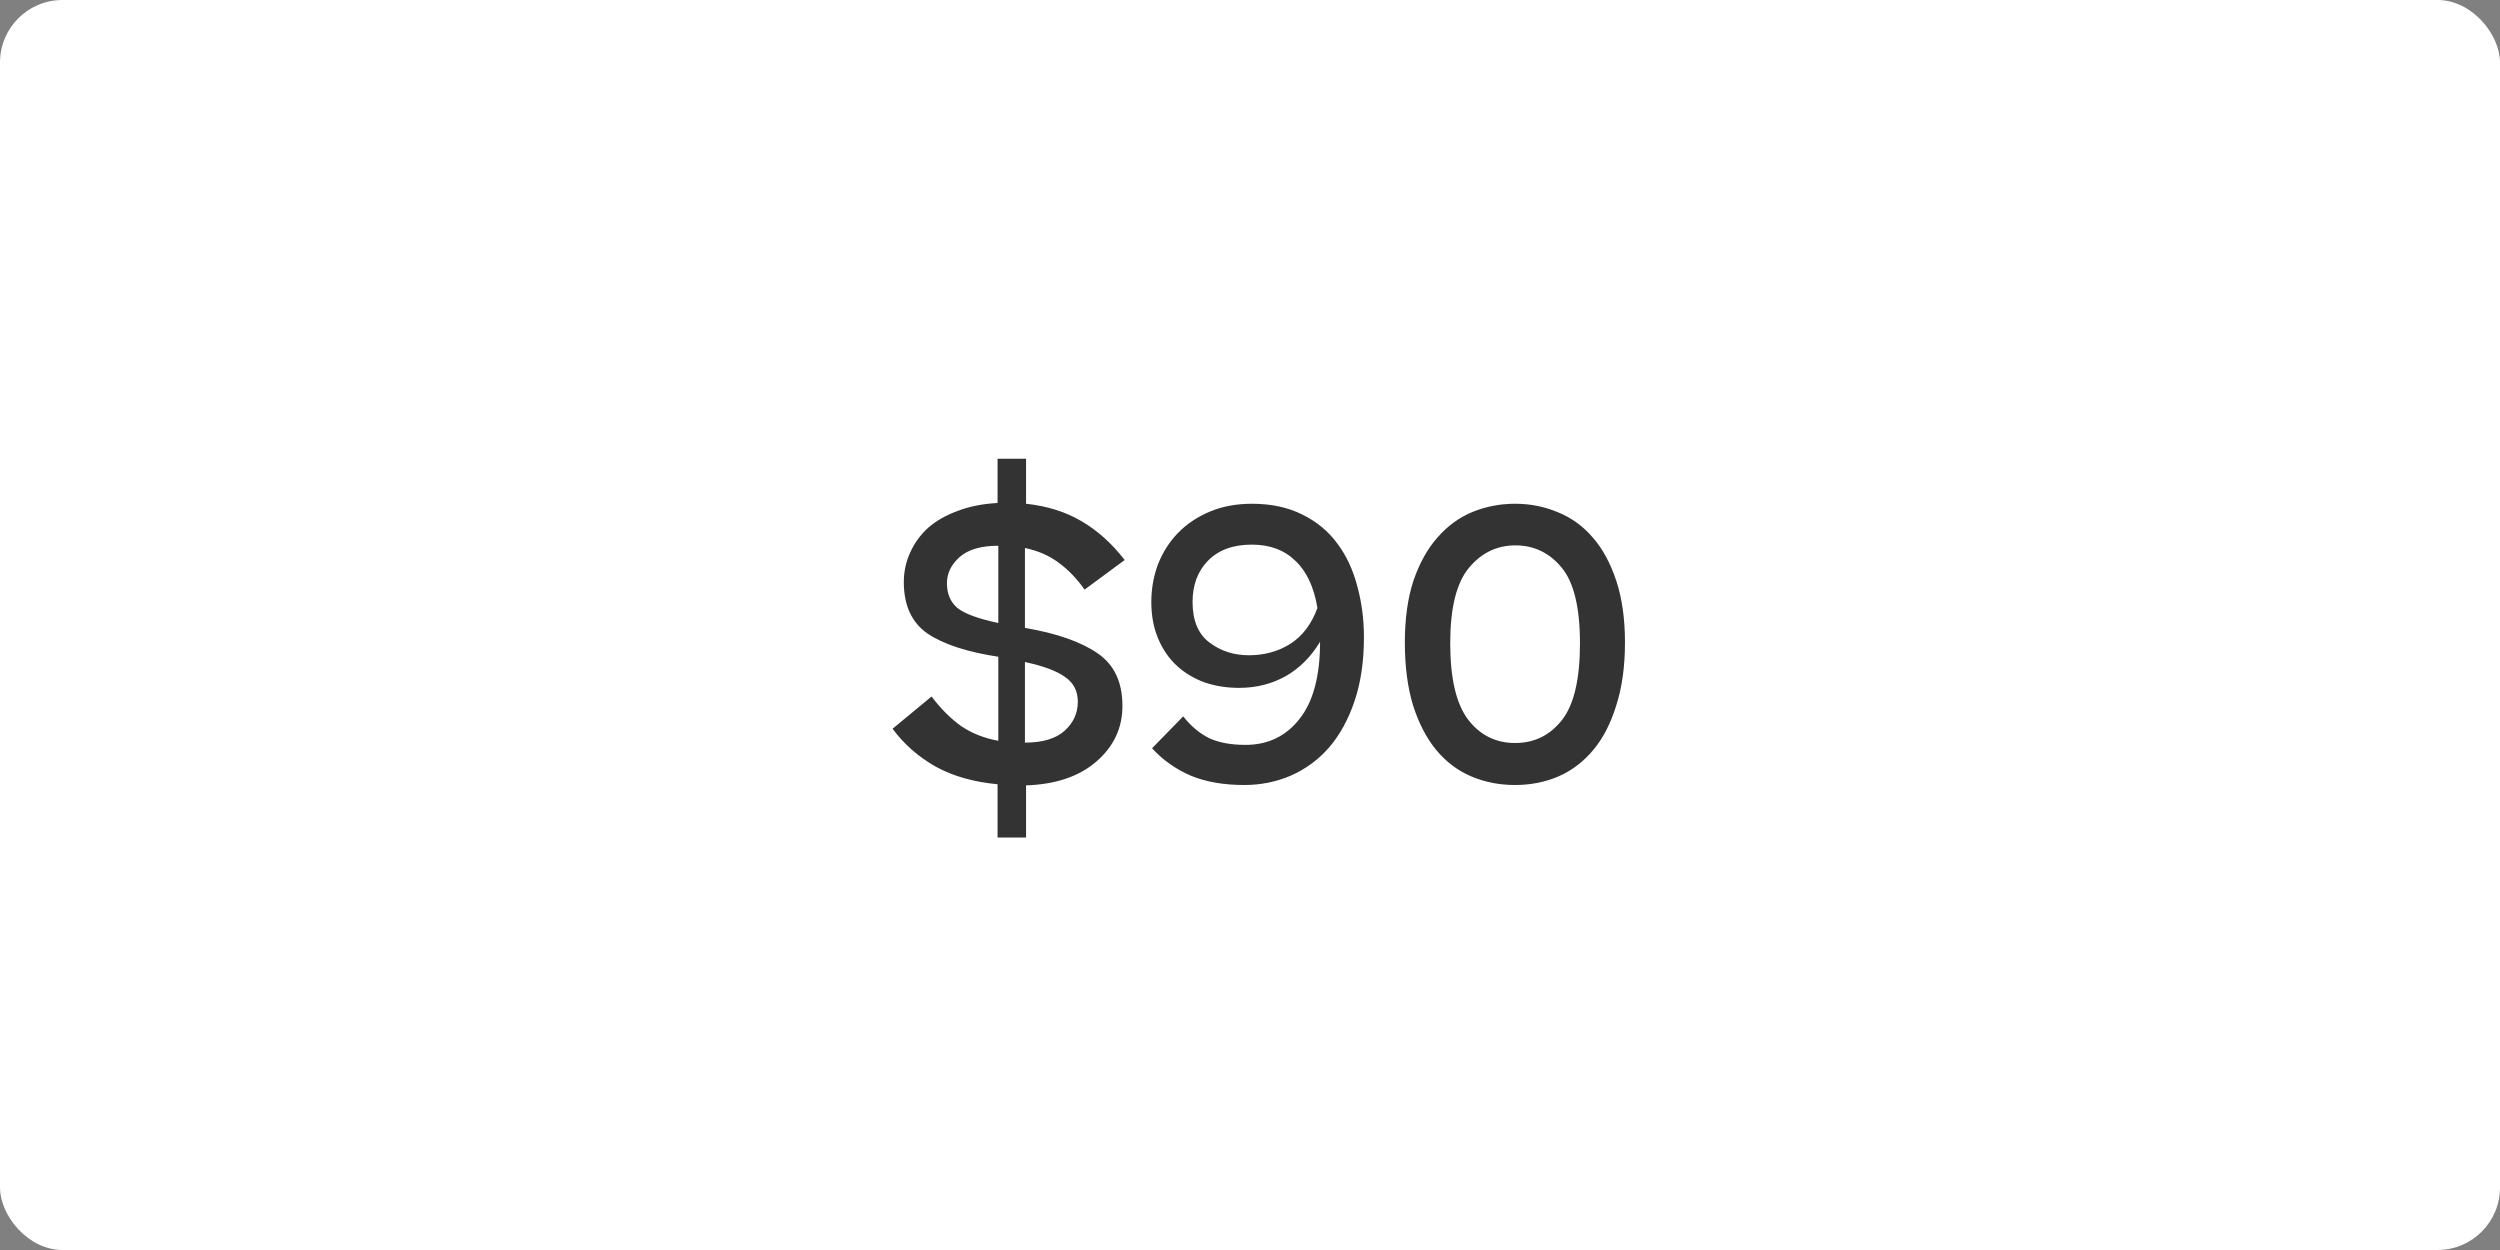
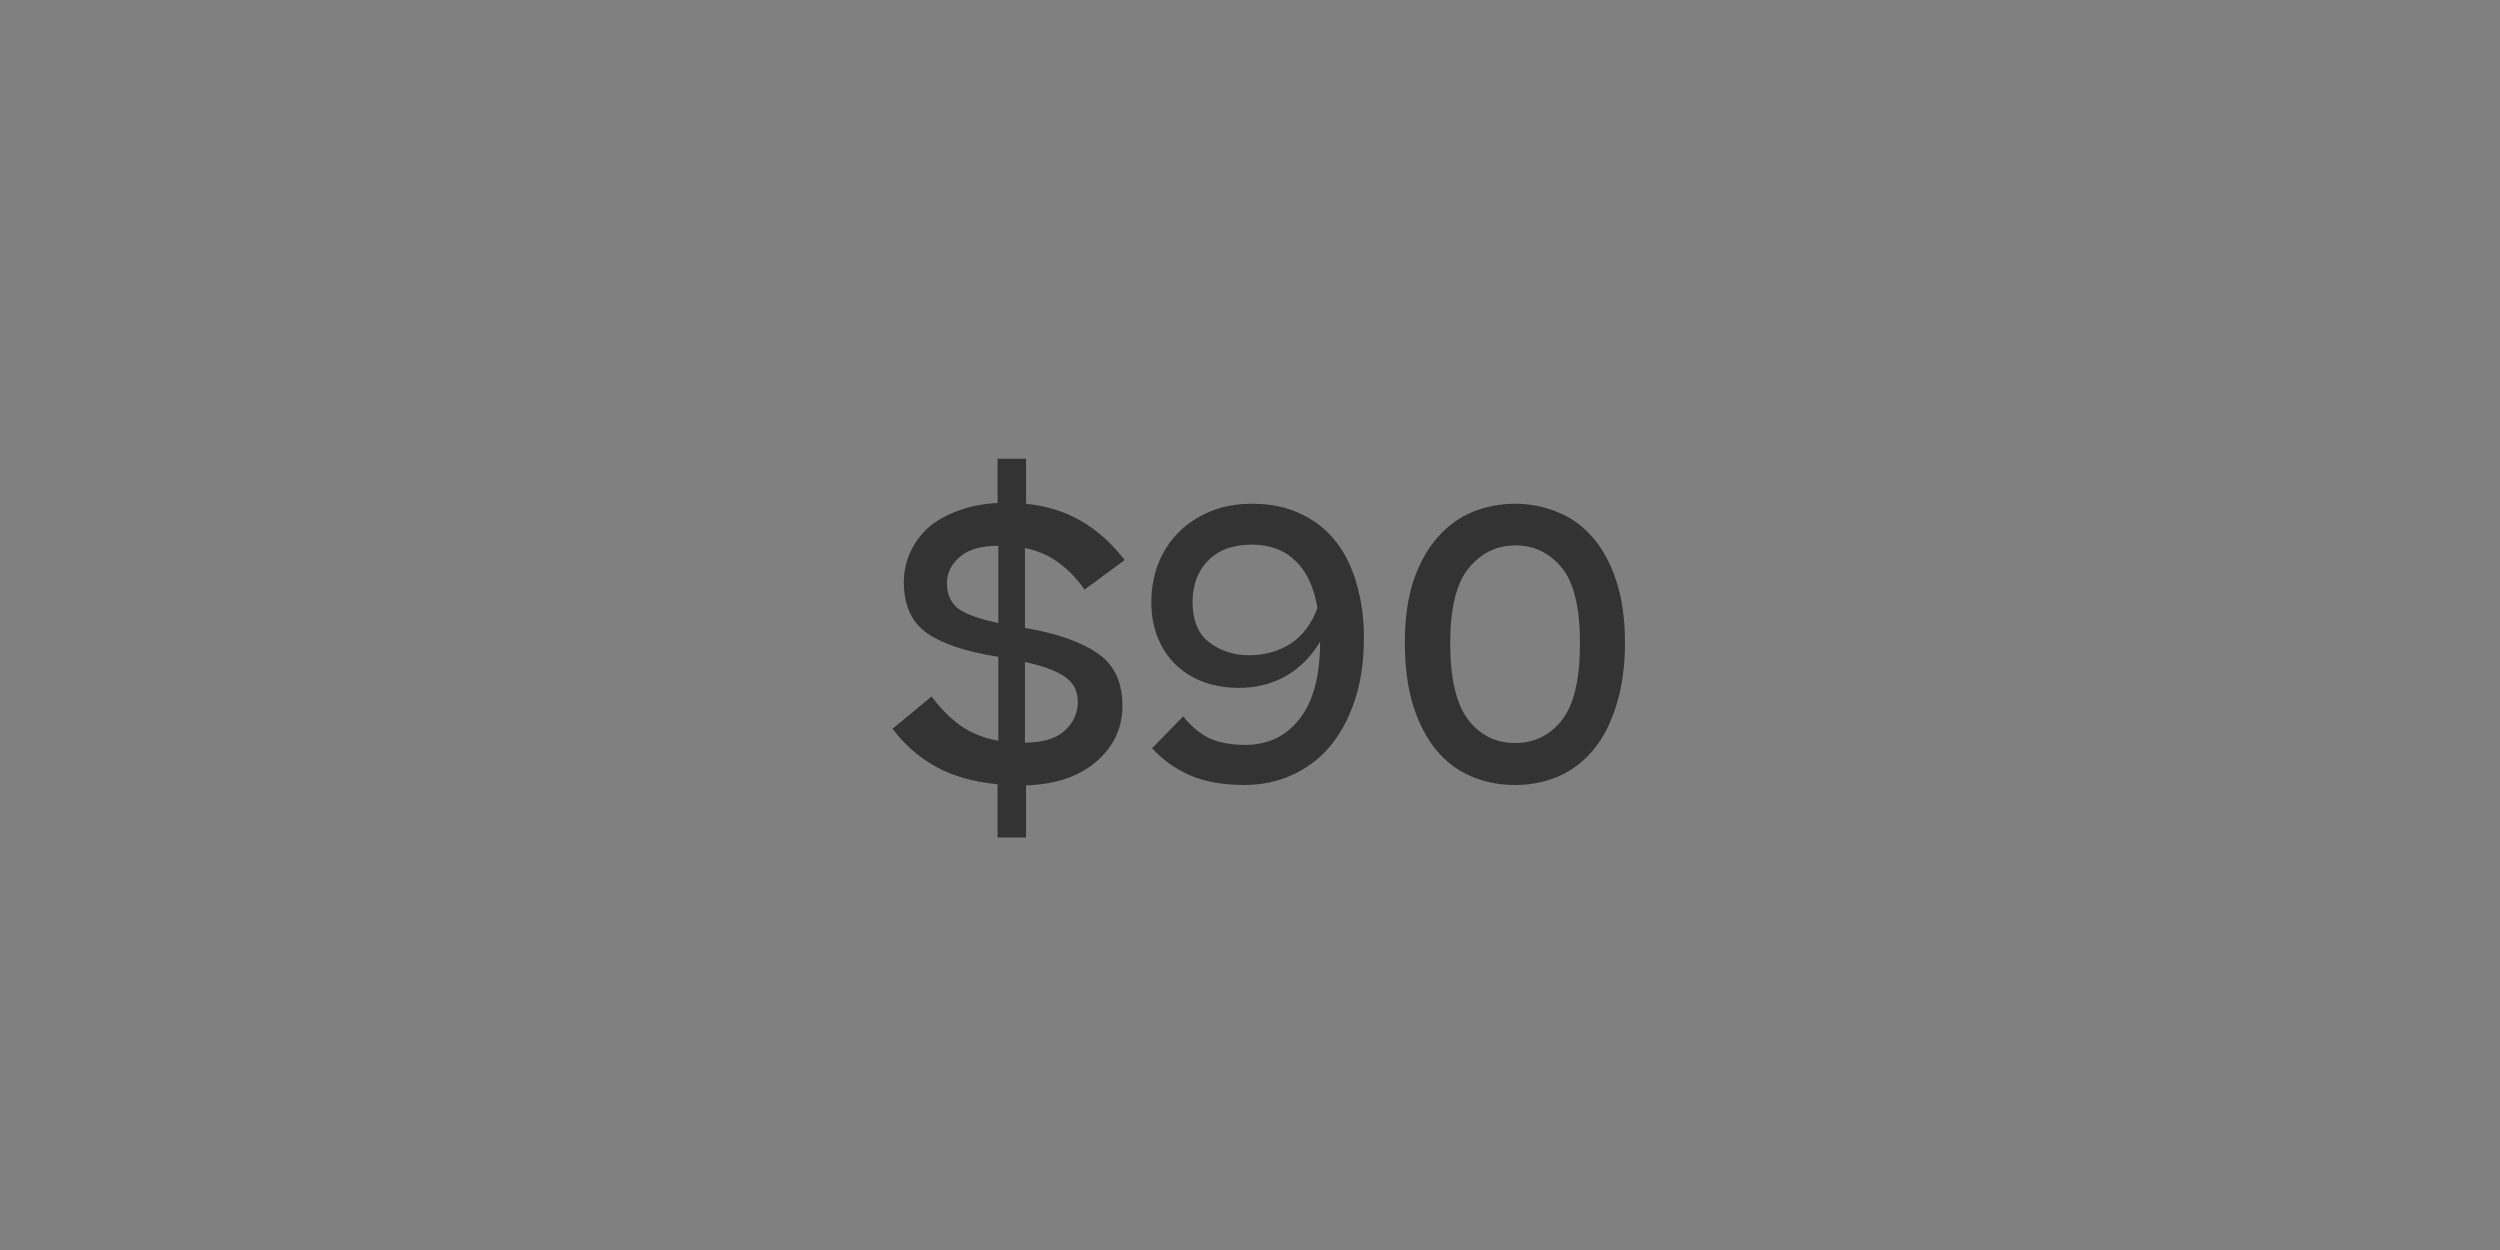
<svg xmlns="http://www.w3.org/2000/svg" width="80" height="40" viewBox="0 0 80 40" fill="none">
  <rect x="0" y="0" width="80" height="40" fill="#808080" stroke="none" />
-   <rect width="80" height="40" rx="2" fill="white" />
  <path d="M28.562 23.32L29.81 22.288C30.106 22.68 30.422 22.996 30.758 23.236C31.102 23.468 31.498 23.624 31.946 23.704V21.016C30.946 20.864 30.19 20.616 29.678 20.272C29.174 19.92 28.922 19.372 28.922 18.628C28.922 18.292 28.99 17.976 29.126 17.68C29.262 17.376 29.454 17.112 29.702 16.888C29.958 16.664 30.274 16.484 30.65 16.348C31.026 16.204 31.45 16.12 31.922 16.096V14.68H32.834V16.12C33.506 16.192 34.094 16.376 34.598 16.672C35.11 16.968 35.574 17.384 35.99 17.92L34.706 18.868C34.466 18.524 34.194 18.24 33.89 18.016C33.586 17.784 33.222 17.624 32.798 17.536V20.092C33.822 20.268 34.598 20.54 35.126 20.908C35.654 21.268 35.918 21.828 35.918 22.588C35.918 23.292 35.642 23.884 35.09 24.364C34.538 24.844 33.786 25.1 32.834 25.132V26.8H31.922V25.096C31.154 25.024 30.494 24.836 29.942 24.532C29.39 24.22 28.93 23.816 28.562 23.32ZM30.302 18.664C30.302 19 30.414 19.264 30.638 19.456C30.87 19.64 31.306 19.8 31.946 19.936V17.464C31.394 17.464 30.982 17.584 30.71 17.824C30.438 18.064 30.302 18.344 30.302 18.664ZM34.49 22.456C34.49 22.112 34.354 21.848 34.082 21.664C33.818 21.472 33.39 21.312 32.798 21.184V23.764C33.358 23.764 33.778 23.64 34.058 23.392C34.346 23.136 34.49 22.824 34.49 22.456ZM39.818 25.12C39.154 25.12 38.582 25.02 38.102 24.82C37.622 24.612 37.21 24.32 36.866 23.944L37.862 22.924C38.11 23.236 38.386 23.468 38.69 23.62C39.002 23.764 39.39 23.836 39.854 23.836C40.574 23.836 41.15 23.56 41.582 23.008C42.022 22.456 42.242 21.632 42.242 20.536C41.954 21.016 41.586 21.384 41.138 21.64C40.69 21.888 40.194 22.012 39.65 22.012C39.25 22.012 38.878 21.952 38.534 21.832C38.19 21.704 37.894 21.524 37.646 21.292C37.398 21.06 37.202 20.772 37.058 20.428C36.914 20.084 36.842 19.696 36.842 19.264C36.842 18.84 36.914 18.436 37.058 18.052C37.21 17.668 37.422 17.336 37.694 17.056C37.974 16.768 38.314 16.54 38.714 16.372C39.114 16.204 39.562 16.12 40.058 16.12C40.682 16.12 41.222 16.236 41.678 16.468C42.134 16.692 42.506 17 42.794 17.392C43.082 17.776 43.294 18.228 43.43 18.748C43.574 19.268 43.646 19.816 43.646 20.392C43.646 21.16 43.546 21.84 43.346 22.432C43.146 23.024 42.874 23.52 42.53 23.92C42.186 24.312 41.778 24.612 41.306 24.82C40.842 25.02 40.346 25.12 39.818 25.12ZM38.162 19.264C38.162 19.856 38.342 20.288 38.702 20.56C39.062 20.832 39.482 20.968 39.962 20.968C40.458 20.968 40.898 20.848 41.282 20.608C41.674 20.36 41.966 19.976 42.158 19.456C42.046 18.784 41.81 18.28 41.45 17.944C41.098 17.6 40.634 17.428 40.058 17.428C39.458 17.428 38.99 17.6 38.654 17.944C38.326 18.28 38.162 18.72 38.162 19.264ZM51.999 20.56C51.999 21.32 51.907 21.988 51.723 22.564C51.547 23.14 51.303 23.616 50.991 23.992C50.679 24.368 50.307 24.652 49.875 24.844C49.443 25.028 48.979 25.12 48.483 25.12C47.979 25.12 47.511 25.028 47.079 24.844C46.647 24.66 46.275 24.38 45.963 24.004C45.651 23.628 45.403 23.152 45.219 22.576C45.043 22 44.955 21.328 44.955 20.56C44.955 19.8 45.047 19.14 45.231 18.58C45.423 18.02 45.679 17.56 45.999 17.2C46.319 16.832 46.691 16.56 47.115 16.384C47.547 16.208 48.003 16.12 48.483 16.12C48.971 16.12 49.431 16.212 49.863 16.396C50.295 16.572 50.667 16.844 50.979 17.212C51.291 17.572 51.539 18.032 51.723 18.592C51.907 19.152 51.999 19.808 51.999 20.56ZM46.407 20.584C46.407 21.712 46.599 22.528 46.983 23.032C47.367 23.528 47.867 23.776 48.483 23.776C49.091 23.776 49.587 23.536 49.971 23.056C50.363 22.568 50.559 21.744 50.559 20.584C50.559 19.44 50.363 18.632 49.971 18.16C49.579 17.688 49.087 17.452 48.495 17.452C47.895 17.452 47.395 17.696 46.995 18.184C46.603 18.664 46.407 19.464 46.407 20.584Z" fill="#333333" />
</svg>